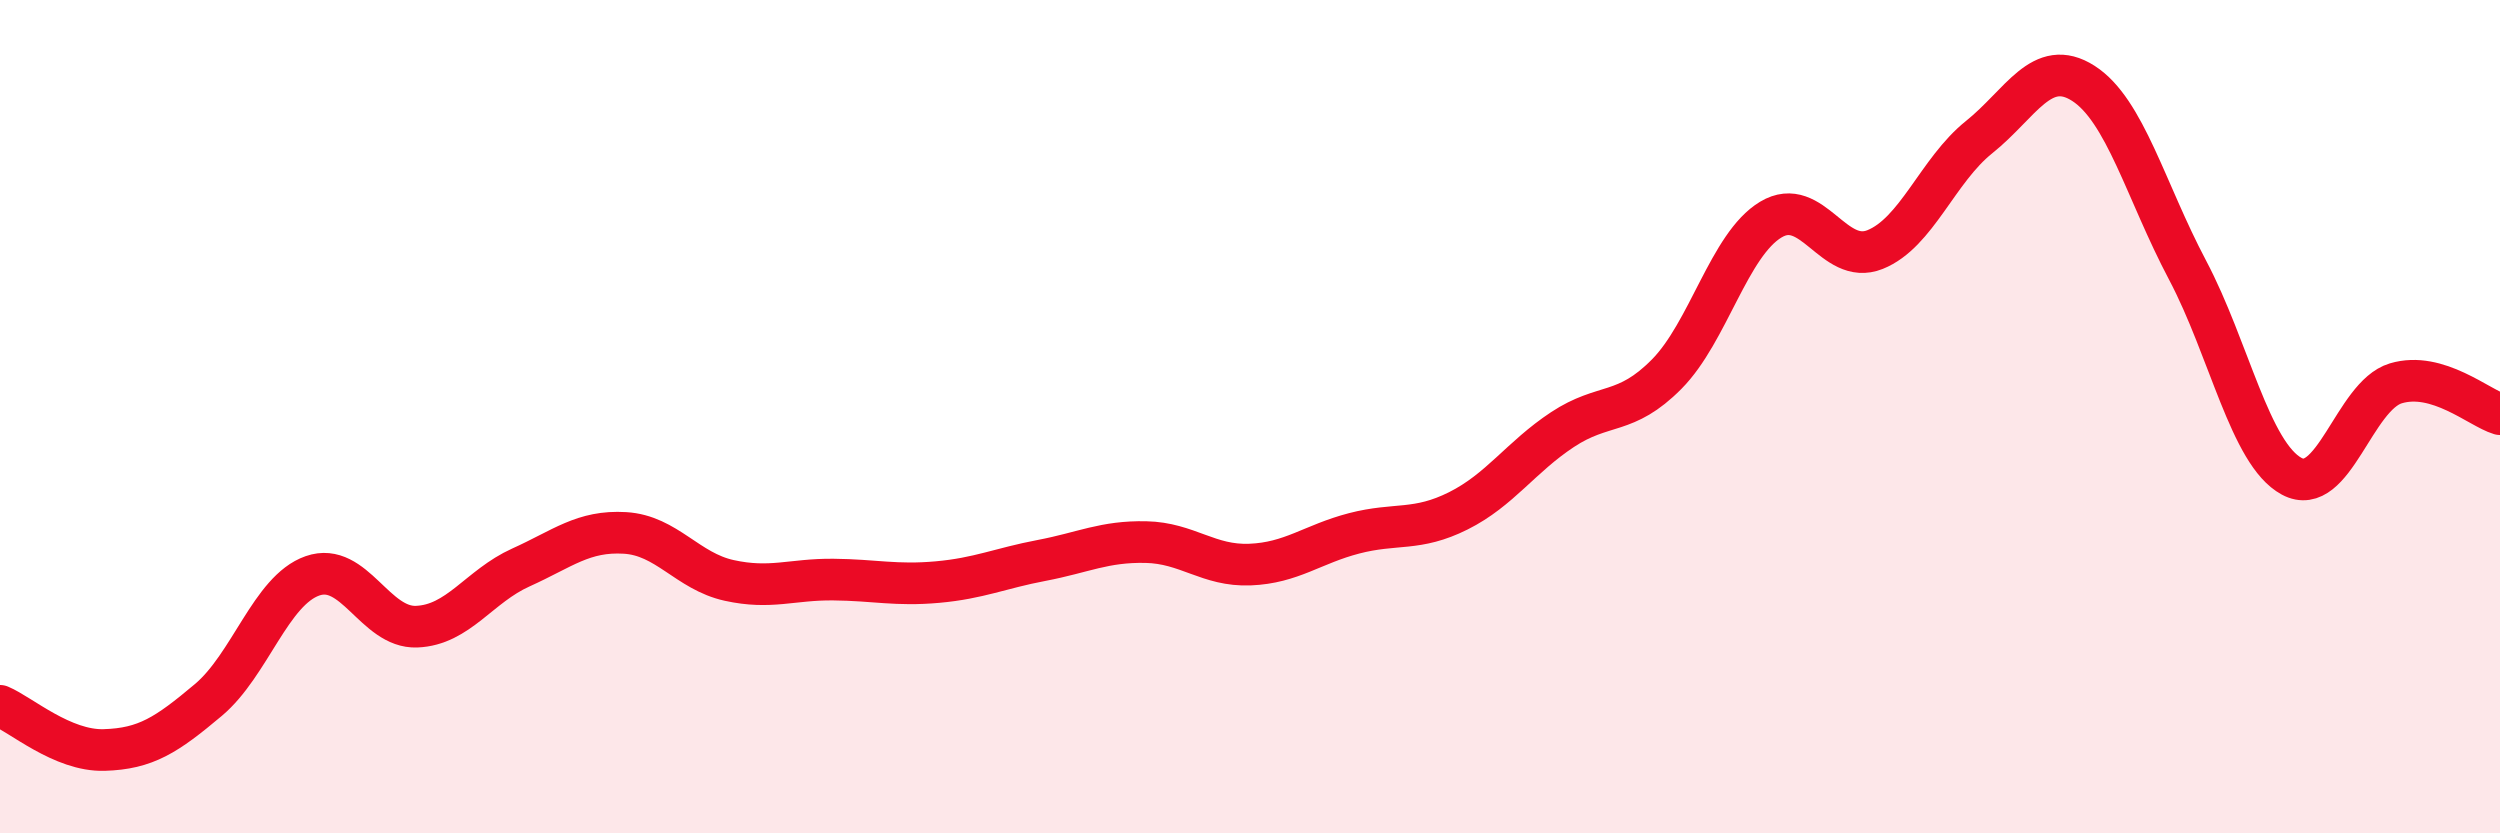
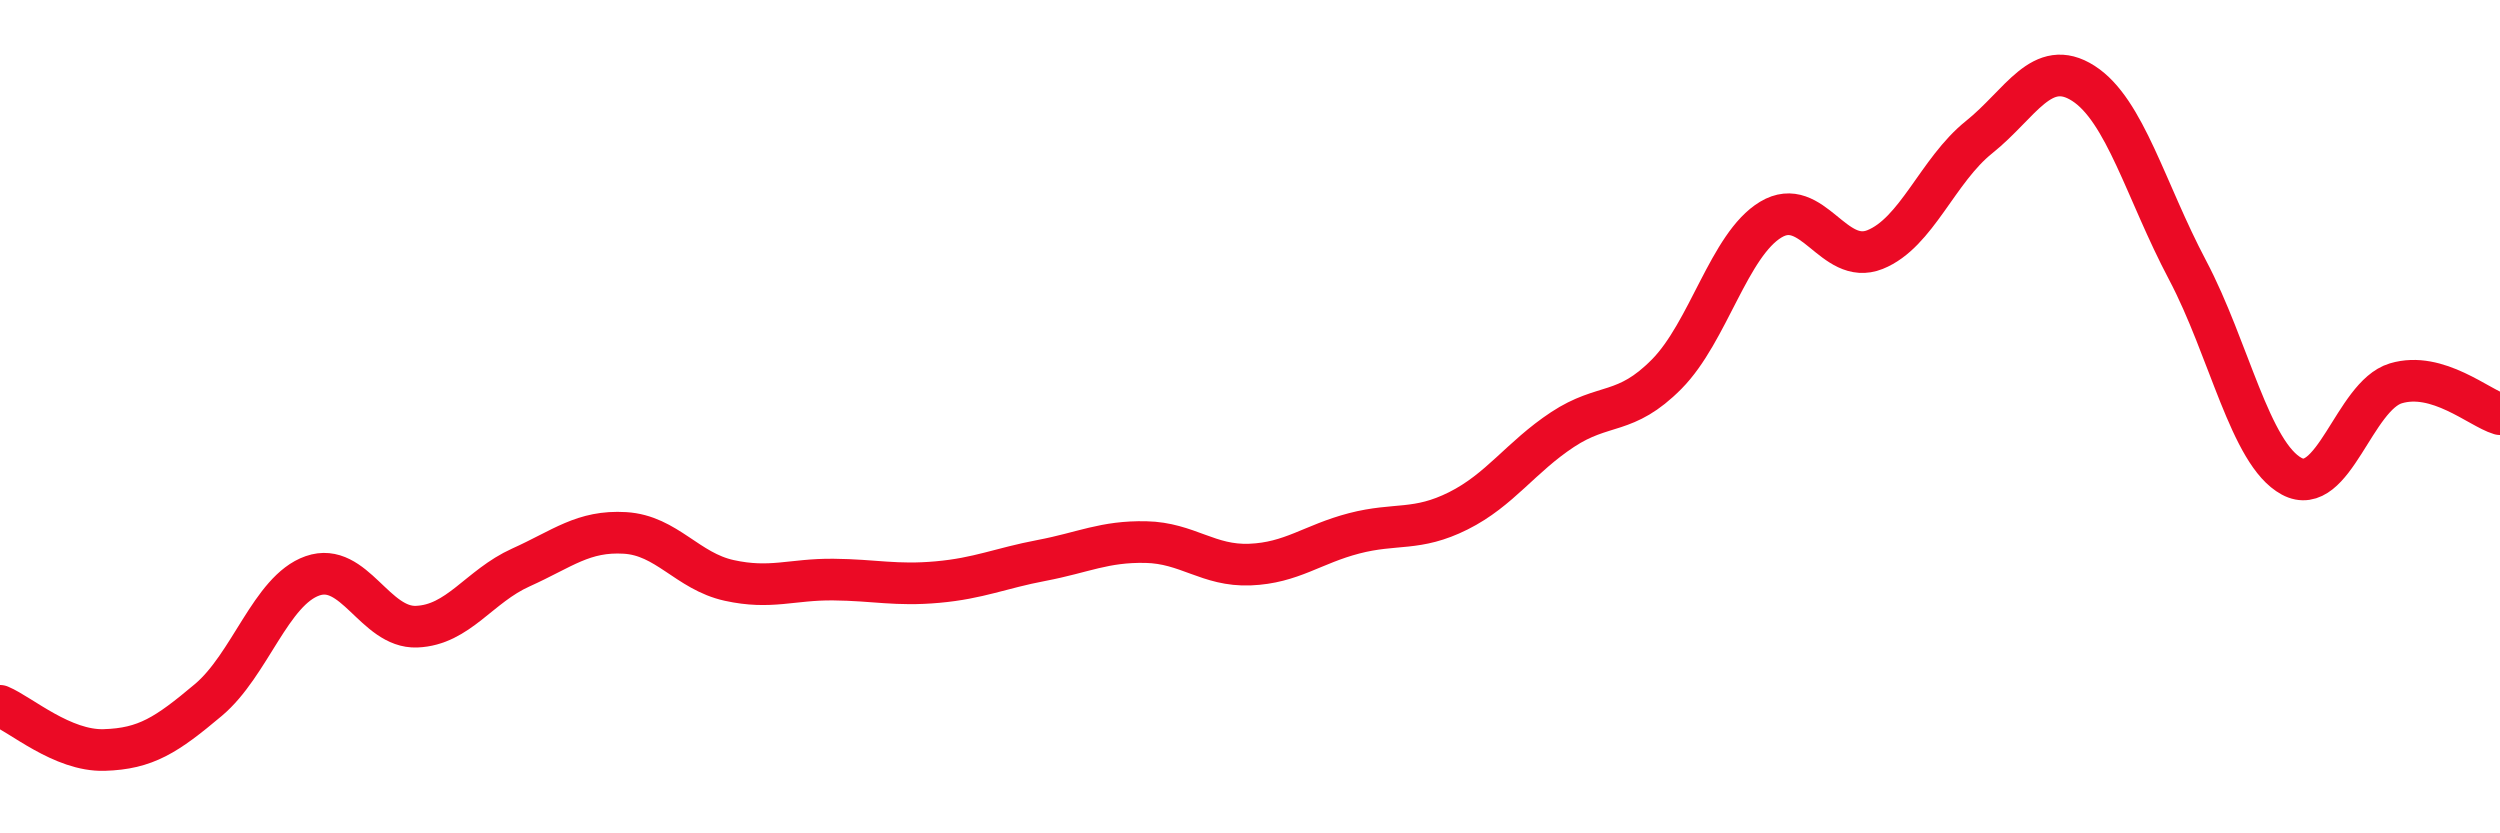
<svg xmlns="http://www.w3.org/2000/svg" width="60" height="20" viewBox="0 0 60 20">
-   <path d="M 0,16.94 C 0.5,17.15 1.5,18.03 2.5,18 C 3.5,17.97 4,17.64 5,16.8 C 6,15.96 6.5,14.17 7.5,13.82 C 8.5,13.47 9,15.08 10,15.04 C 11,15 11.5,14.07 12.5,13.62 C 13.5,13.17 14,12.73 15,12.79 C 16,12.85 16.5,13.71 17.5,13.93 C 18.5,14.15 19,13.9 20,13.91 C 21,13.92 21.5,14.06 22.5,13.97 C 23.5,13.88 24,13.64 25,13.45 C 26,13.26 26.5,12.99 27.5,13.01 C 28.5,13.03 29,13.59 30,13.55 C 31,13.51 31.5,13.06 32.5,12.8 C 33.5,12.54 34,12.76 35,12.26 C 36,11.76 36.5,10.97 37.5,10.31 C 38.5,9.65 39,9.99 40,8.98 C 41,7.97 41.5,5.87 42.5,5.27 C 43.5,4.67 44,6.39 45,5.99 C 46,5.59 46.5,4.09 47.5,3.29 C 48.5,2.49 49,1.36 50,2 C 51,2.64 51.5,4.59 52.5,6.48 C 53.5,8.37 54,10.89 55,11.43 C 56,11.97 56.5,9.5 57.5,9.2 C 58.5,8.9 59.5,9.79 60,9.94L60 20L0 20Z" fill="#EB0A25" opacity="0.1" stroke-linecap="round" stroke-linejoin="round" />
  <path d="M 0,16.94 C 0.5,17.15 1.5,18.03 2.5,18 C 3.5,17.97 4,17.64 5,16.8 C 6,15.96 6.5,14.17 7.5,13.82 C 8.5,13.47 9,15.08 10,15.04 C 11,15 11.5,14.07 12.5,13.62 C 13.5,13.17 14,12.73 15,12.79 C 16,12.85 16.5,13.71 17.5,13.93 C 18.5,14.15 19,13.9 20,13.91 C 21,13.92 21.5,14.06 22.5,13.97 C 23.5,13.88 24,13.64 25,13.45 C 26,13.26 26.5,12.99 27.5,13.01 C 28.5,13.03 29,13.59 30,13.55 C 31,13.51 31.5,13.06 32.5,12.8 C 33.5,12.54 34,12.76 35,12.26 C 36,11.76 36.5,10.97 37.5,10.31 C 38.5,9.65 39,9.99 40,8.98 C 41,7.97 41.5,5.87 42.5,5.27 C 43.5,4.67 44,6.39 45,5.99 C 46,5.59 46.5,4.09 47.5,3.29 C 48.5,2.49 49,1.36 50,2 C 51,2.64 51.5,4.59 52.5,6.48 C 53.5,8.37 54,10.89 55,11.43 C 56,11.97 56.5,9.5 57.5,9.2 C 58.5,8.9 59.5,9.79 60,9.94" stroke="#EB0A25" stroke-width="1" fill="none" stroke-linecap="round" stroke-linejoin="round" />
</svg>